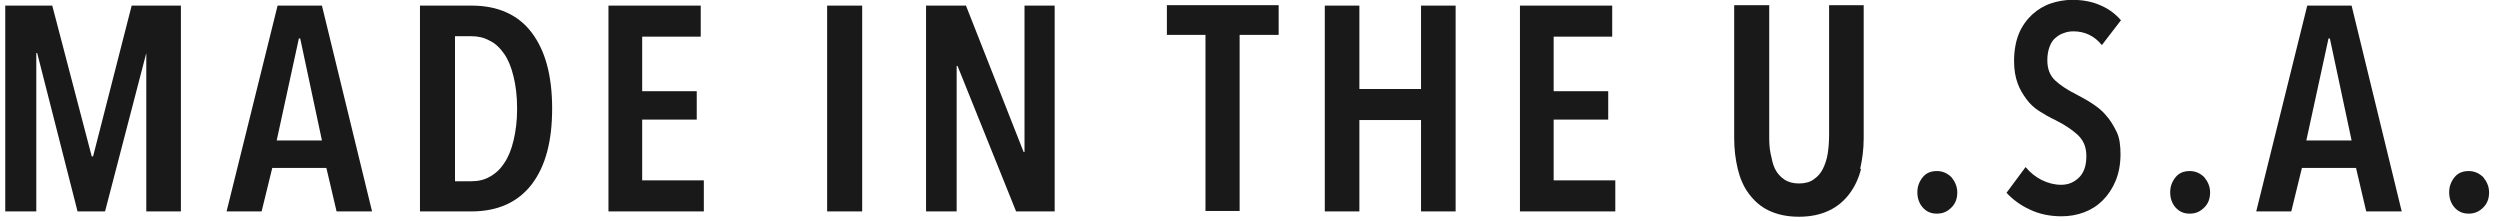
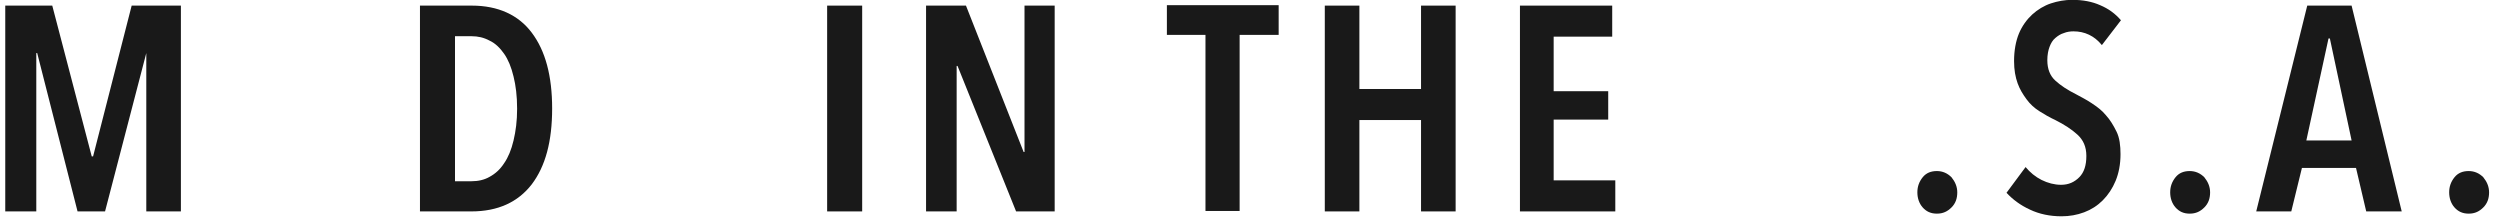
<svg xmlns="http://www.w3.org/2000/svg" width="147" height="13" viewBox="0 0 147 13" fill="none">
  <path d="M8.602 12.431V3.12L6.177 12.431H4.56L2.187 3.12H2.134V12.431H0.309V0.33H3.073L5.394 9.197H5.473L7.742 0.33H10.637V12.431H8.628H8.602Z" fill="#191919" />
-   <path d="M19.791 12.431L19.191 9.875H16.009L15.383 12.431H13.323L16.322 0.33H18.93L21.877 12.431H19.739H19.791ZM17.652 2.26H17.574L16.27 8.258H18.93L17.652 2.26Z" fill="#191919" />
  <path d="M32.466 6.38C32.466 8.31 32.075 9.771 31.266 10.84C30.458 11.883 29.284 12.431 27.719 12.431H24.694V0.33H27.745C29.284 0.33 30.484 0.877 31.266 1.92C32.075 2.99 32.466 4.476 32.466 6.38ZM30.406 6.38C30.406 5.65 30.327 5.024 30.197 4.502C30.067 3.955 29.884 3.511 29.649 3.172C29.415 2.833 29.128 2.546 28.789 2.39C28.45 2.207 28.11 2.129 27.719 2.129H26.754V10.657H27.719C28.11 10.657 28.476 10.579 28.789 10.397C29.128 10.214 29.415 9.953 29.649 9.588C29.884 9.249 30.067 8.806 30.197 8.258C30.327 7.71 30.406 7.11 30.406 6.406V6.38Z" fill="#191919" />
-   <path d="M35.778 12.431V0.33H41.203V2.155H37.76V5.363H40.968V7.032H37.76V10.605H41.385V12.431H35.804H35.778Z" fill="#191919" />
  <path d="M48.636 12.431V0.33H50.696V12.431H48.636Z" fill="#191919" />
  <path d="M59.746 12.431L56.303 3.877H56.251V12.431H54.452V0.33H56.799L60.189 8.936H60.241V0.33H62.015V12.431H59.746Z" fill="#191919" />
  <path d="M72.89 2.051V12.405H70.882V2.051H68.613V0.304H75.185V2.051H72.916H72.89Z" fill="#191919" />
  <path d="M83.557 12.431V7.058H79.932V12.431H77.898V0.33H79.932V5.233H83.557V0.33H85.591V12.431H83.557Z" fill="#191919" />
  <path d="M89.373 12.431V0.33H94.798V2.155H91.355V5.363H94.563V7.032H91.355V10.605H94.98V12.431H89.399H89.373Z" fill="#191919" />
-   <path d="M109.429 9.928C109.298 10.475 109.064 10.971 108.751 11.388C108.438 11.805 108.047 12.144 107.551 12.379C107.056 12.614 106.482 12.744 105.778 12.744C105.073 12.744 104.5 12.614 104.004 12.379C103.509 12.144 103.143 11.805 102.83 11.388C102.518 10.971 102.309 10.475 102.178 9.928C102.048 9.38 101.97 8.78 101.97 8.128V0.304H104.03V7.919C104.03 8.285 104.03 8.65 104.108 9.015C104.187 9.38 104.239 9.667 104.369 9.928C104.5 10.188 104.682 10.397 104.917 10.553C105.152 10.71 105.439 10.788 105.778 10.788C106.117 10.788 106.43 10.71 106.638 10.553C106.873 10.397 107.056 10.188 107.186 9.928C107.316 9.667 107.421 9.354 107.473 9.015C107.525 8.676 107.551 8.311 107.551 7.919V0.304H109.585V8.128C109.585 8.78 109.507 9.354 109.377 9.928H109.429Z" fill="#191919" />
  <path d="M115.088 11.31C115.088 11.675 114.984 11.962 114.749 12.197C114.514 12.432 114.254 12.562 113.889 12.562C113.523 12.562 113.263 12.432 113.054 12.197C112.845 11.962 112.741 11.649 112.741 11.31C112.741 10.971 112.845 10.684 113.054 10.424C113.263 10.163 113.549 10.058 113.889 10.058C114.228 10.058 114.514 10.189 114.749 10.424C114.958 10.684 115.088 10.971 115.088 11.31Z" fill="#191919" />
  <path d="M123.59 2.651C123.147 2.103 122.573 1.843 121.921 1.843C121.739 1.843 121.53 1.869 121.347 1.947C121.165 1.999 121.008 2.103 120.852 2.234C120.695 2.364 120.591 2.547 120.513 2.755C120.435 2.964 120.383 3.225 120.383 3.538C120.383 4.059 120.539 4.451 120.852 4.738C121.165 5.024 121.556 5.285 122.078 5.546C122.365 5.703 122.678 5.859 122.991 6.068C123.304 6.276 123.59 6.485 123.825 6.772C124.086 7.059 124.268 7.372 124.451 7.737C124.634 8.102 124.686 8.571 124.686 9.067C124.686 9.667 124.581 10.188 124.399 10.632C124.216 11.075 123.956 11.466 123.643 11.779C123.33 12.092 122.964 12.327 122.547 12.483C122.13 12.64 121.687 12.718 121.217 12.718C120.539 12.718 119.913 12.588 119.365 12.327C118.792 12.066 118.348 11.727 117.983 11.336L119.105 9.823C119.365 10.136 119.678 10.397 120.043 10.58C120.409 10.762 120.8 10.866 121.191 10.866C121.634 10.866 121.973 10.71 122.26 10.423C122.547 10.136 122.678 9.719 122.678 9.171C122.678 8.624 122.495 8.232 122.156 7.919C121.817 7.606 121.374 7.32 120.852 7.059C120.513 6.902 120.2 6.72 119.913 6.537C119.626 6.355 119.365 6.12 119.157 5.833C118.948 5.546 118.766 5.259 118.635 4.894C118.505 4.529 118.427 4.112 118.427 3.59C118.427 2.964 118.531 2.416 118.713 1.973C118.896 1.53 119.183 1.139 119.496 0.852C119.809 0.565 120.2 0.33 120.591 0.2C120.982 0.069 121.426 -0.009 121.843 -0.009C122.469 -0.009 123.017 0.095 123.486 0.304C123.982 0.513 124.373 0.799 124.712 1.191L123.59 2.651Z" fill="#191919" />
  <path d="M129.954 11.31C129.954 11.675 129.85 11.962 129.615 12.197C129.38 12.432 129.12 12.562 128.754 12.562C128.389 12.562 128.129 12.432 127.92 12.197C127.711 11.962 127.607 11.649 127.607 11.31C127.607 10.971 127.711 10.684 127.92 10.424C128.129 10.163 128.415 10.058 128.754 10.058C129.094 10.058 129.38 10.189 129.615 10.424C129.824 10.684 129.954 10.971 129.954 11.31Z" fill="#191919" />
  <path d="M139.134 12.431L138.534 9.875H135.353L134.727 12.431H132.666L135.666 0.33H138.274L141.221 12.431H139.082H139.134ZM136.996 2.26H136.917L135.613 8.258H138.274L136.996 2.26Z" fill="#191919" />
  <path d="M146.358 11.31C146.358 11.675 146.254 11.962 146.019 12.197C145.785 12.432 145.524 12.562 145.159 12.562C144.794 12.562 144.533 12.432 144.324 12.197C144.115 11.962 144.011 11.649 144.011 11.31C144.011 10.971 144.115 10.684 144.324 10.424C144.533 10.163 144.82 10.058 145.159 10.058C145.498 10.058 145.785 10.189 146.019 10.424C146.228 10.684 146.358 10.971 146.358 11.31Z" fill="#191919" />
</svg>